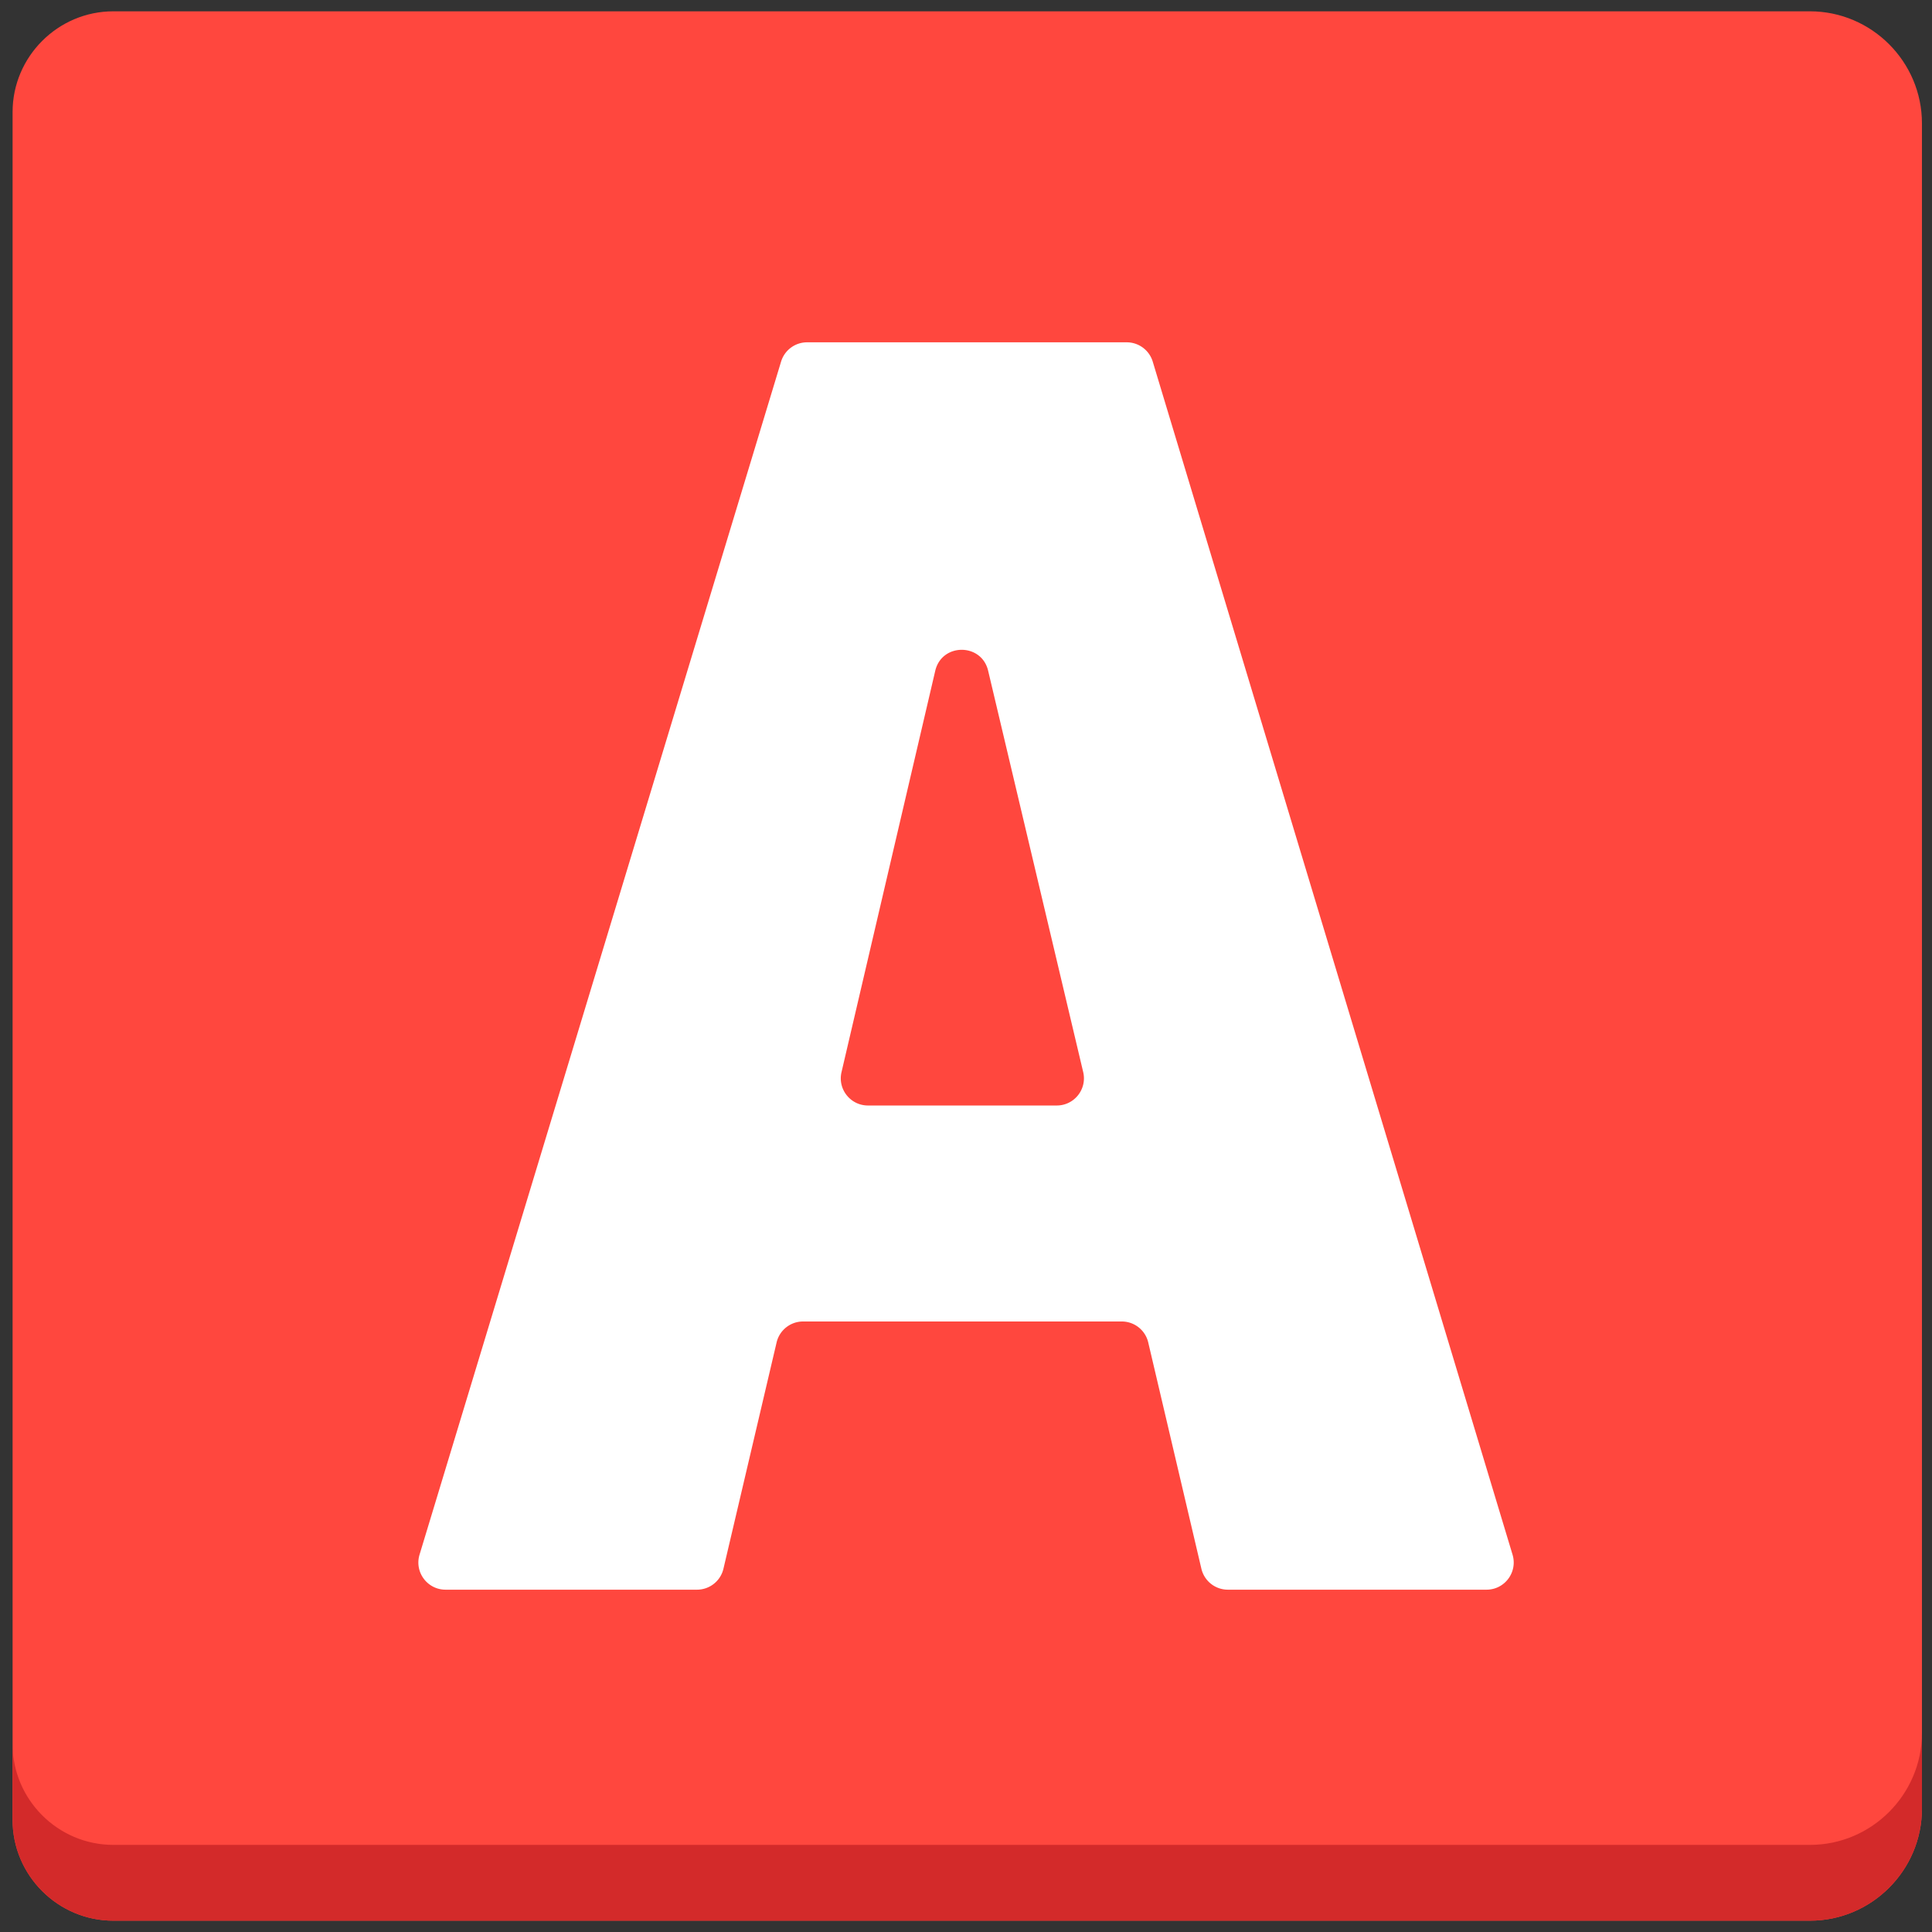
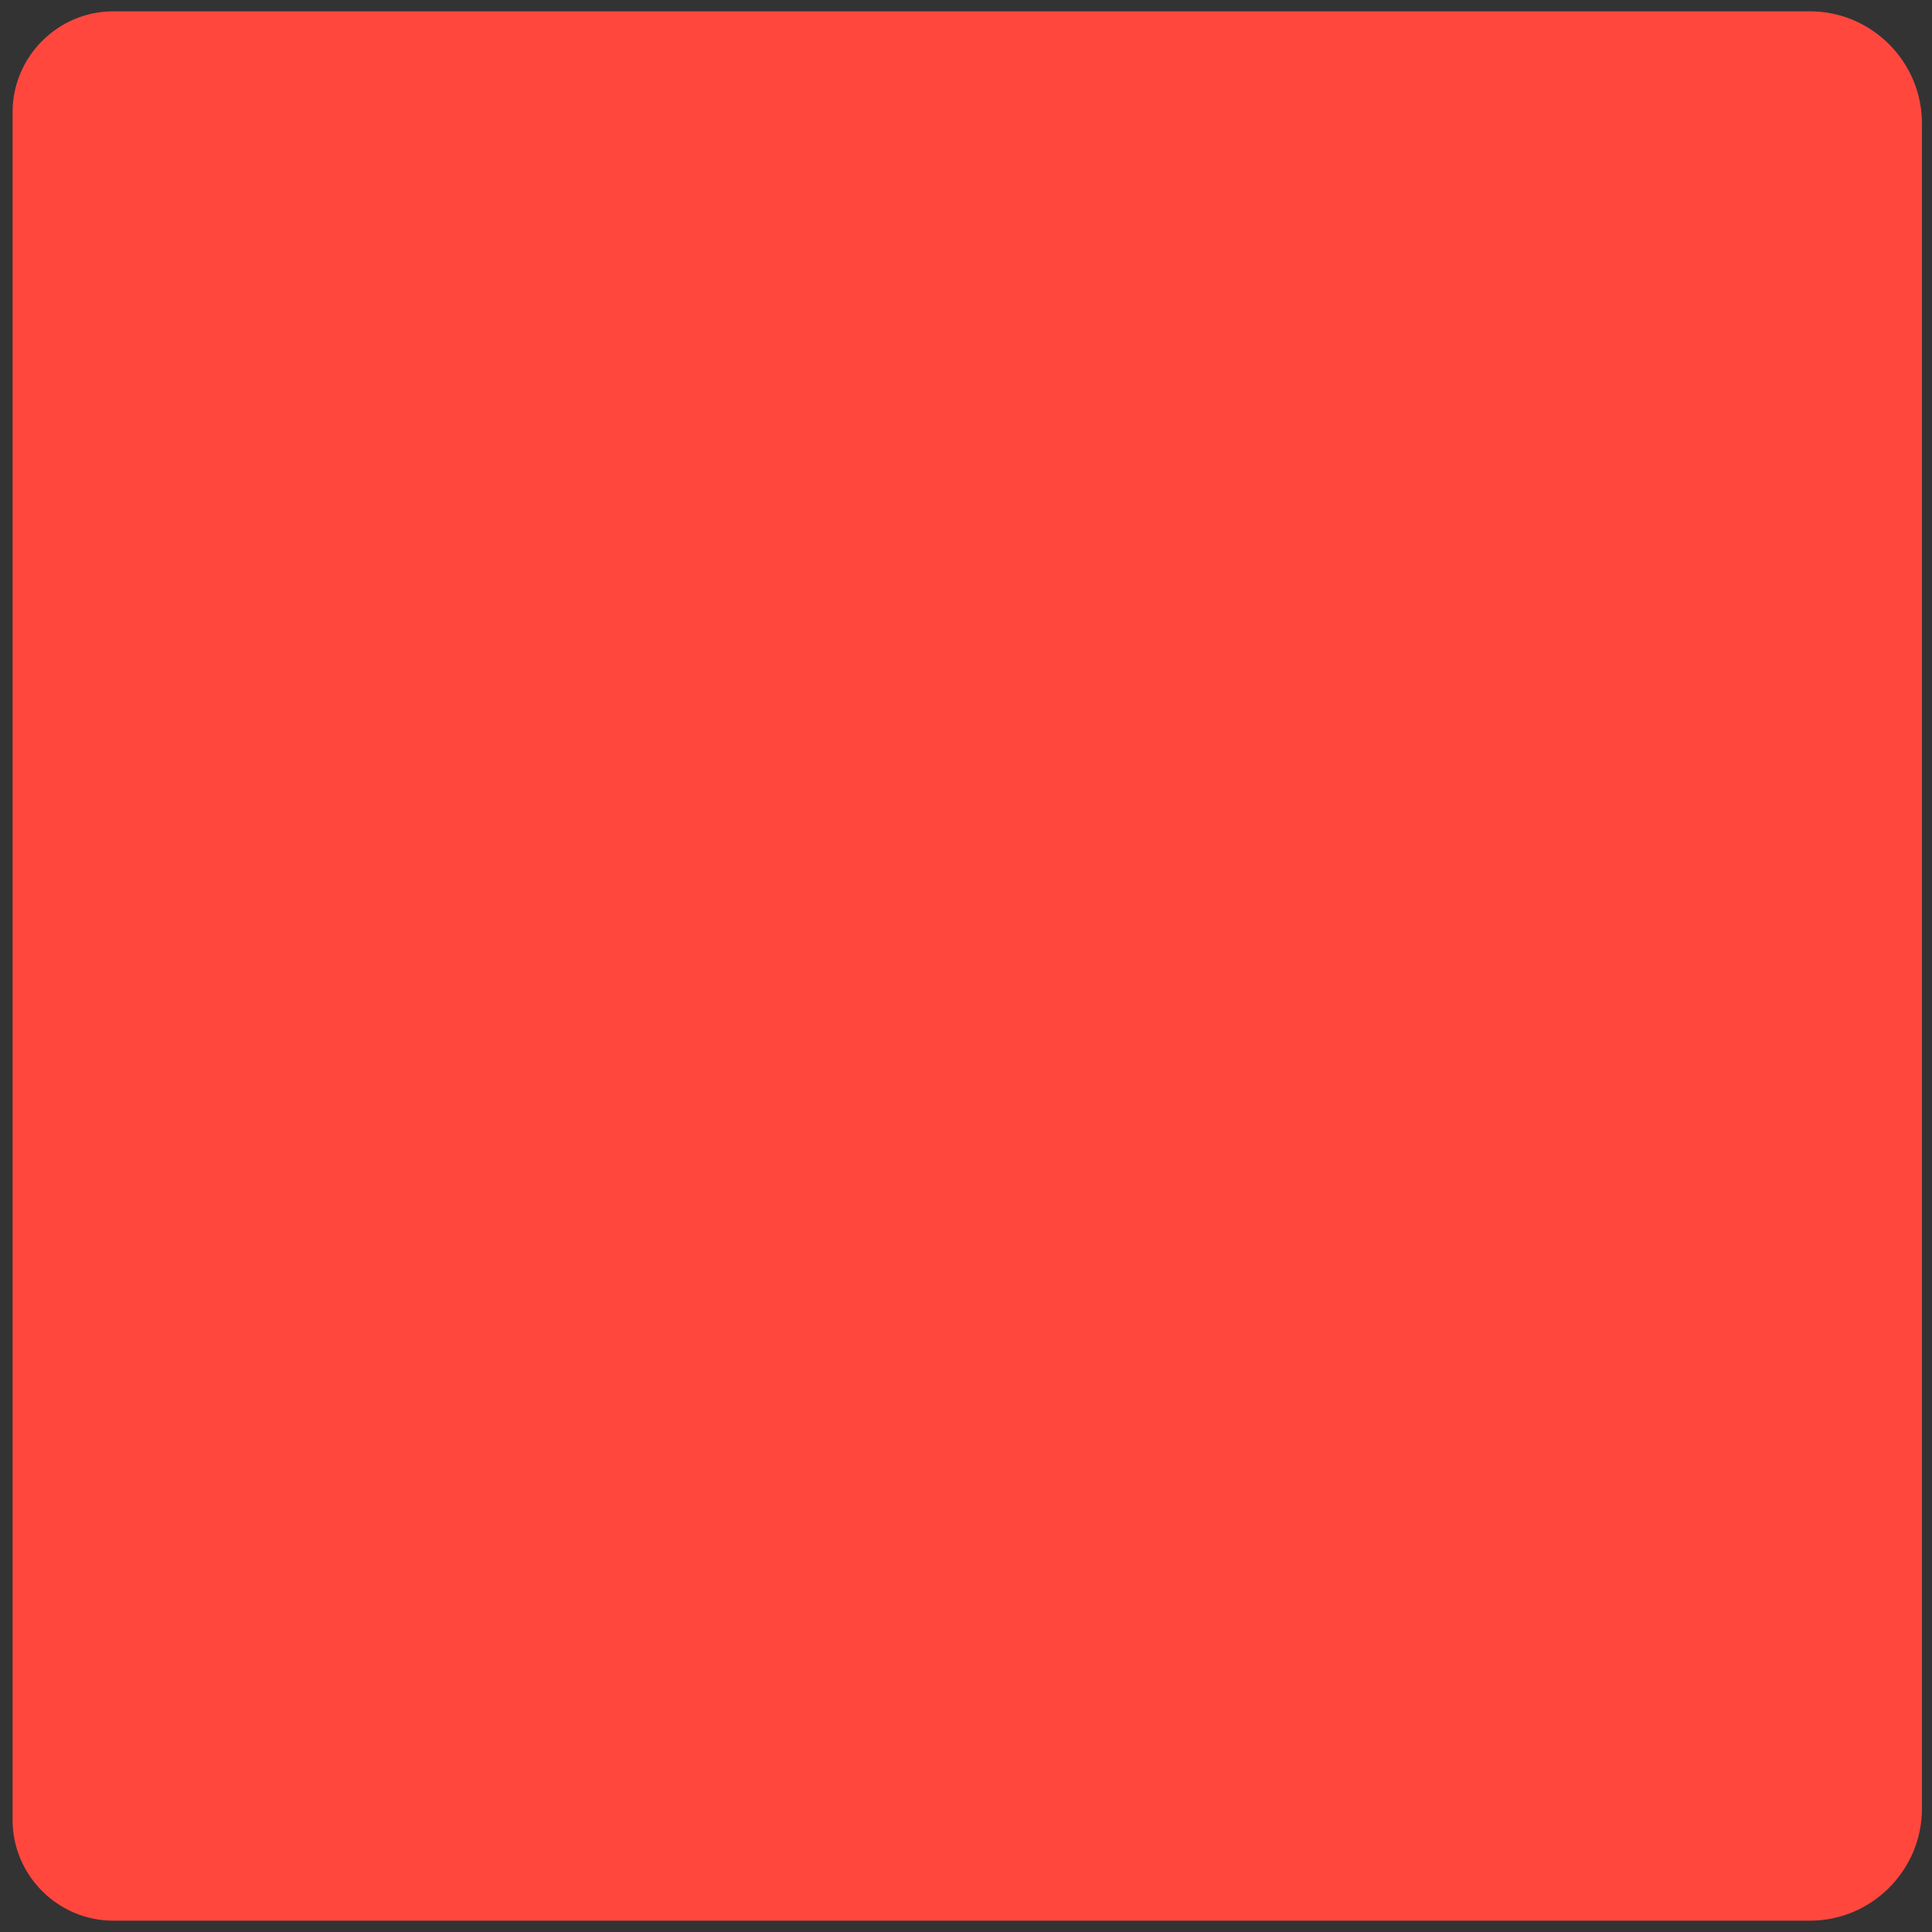
<svg xmlns="http://www.w3.org/2000/svg" width="800px" height="800px" viewBox="0 0 512 512" aria-hidden="true" role="img" class="iconify iconify--fxemoji" preserveAspectRatio="xMidYMid meet">
  <rect x="0" y="0" width="512" height="512" fill="#333333" stroke="none" />
  <path fill="#FF473E" d="M509.334 32.666C509.334 16.35 495.985 3 479.668 3H30.033C15.349 3 3.334 15.015 3.334 29.699v452.602C3.334 496.985 15.349 509 30.033 509h449.635c16.316 0 29.666-13.35 29.666-29.666V32.666z" />
-   <path fill="#D32A2A" d="M479.668 488.915H30.033c-14.684 0-26.699-12.015-26.699-26.699v20.085C3.334 496.985 15.349 509 30.033 509h449.635c16.316 0 29.666-13.35 29.666-29.666v-20.085c0 16.316-13.349 29.666-29.666 29.666z" />
-   <path fill="#FFF" d="M393.946 421.282h-68.557a7.2 7.2 0 0 1-7.009-5.554l-14.086-59.967a7.2 7.2 0 0 0-7.009-5.554h-84.469a7.2 7.2 0 0 0-7.009 5.554l-14.086 59.967a7.2 7.2 0 0 1-7.009 5.554h-66.635c-4.831 0-8.292-4.664-6.891-9.288l95.808-316.165a7.2 7.2 0 0 1 6.891-5.112h84.711a7.2 7.2 0 0 1 6.893 5.121l95.352 316.165c1.392 4.622-2.068 9.279-6.895 9.279zM287.058 284.109l-25.191-106.362c-1.753-7.399-12.288-7.383-14.017.022l-24.841 106.362c-1.055 4.516 2.373 8.837 7.011 8.837h50.032c4.647 0 8.077-4.337 7.006-8.859z" />
</svg>